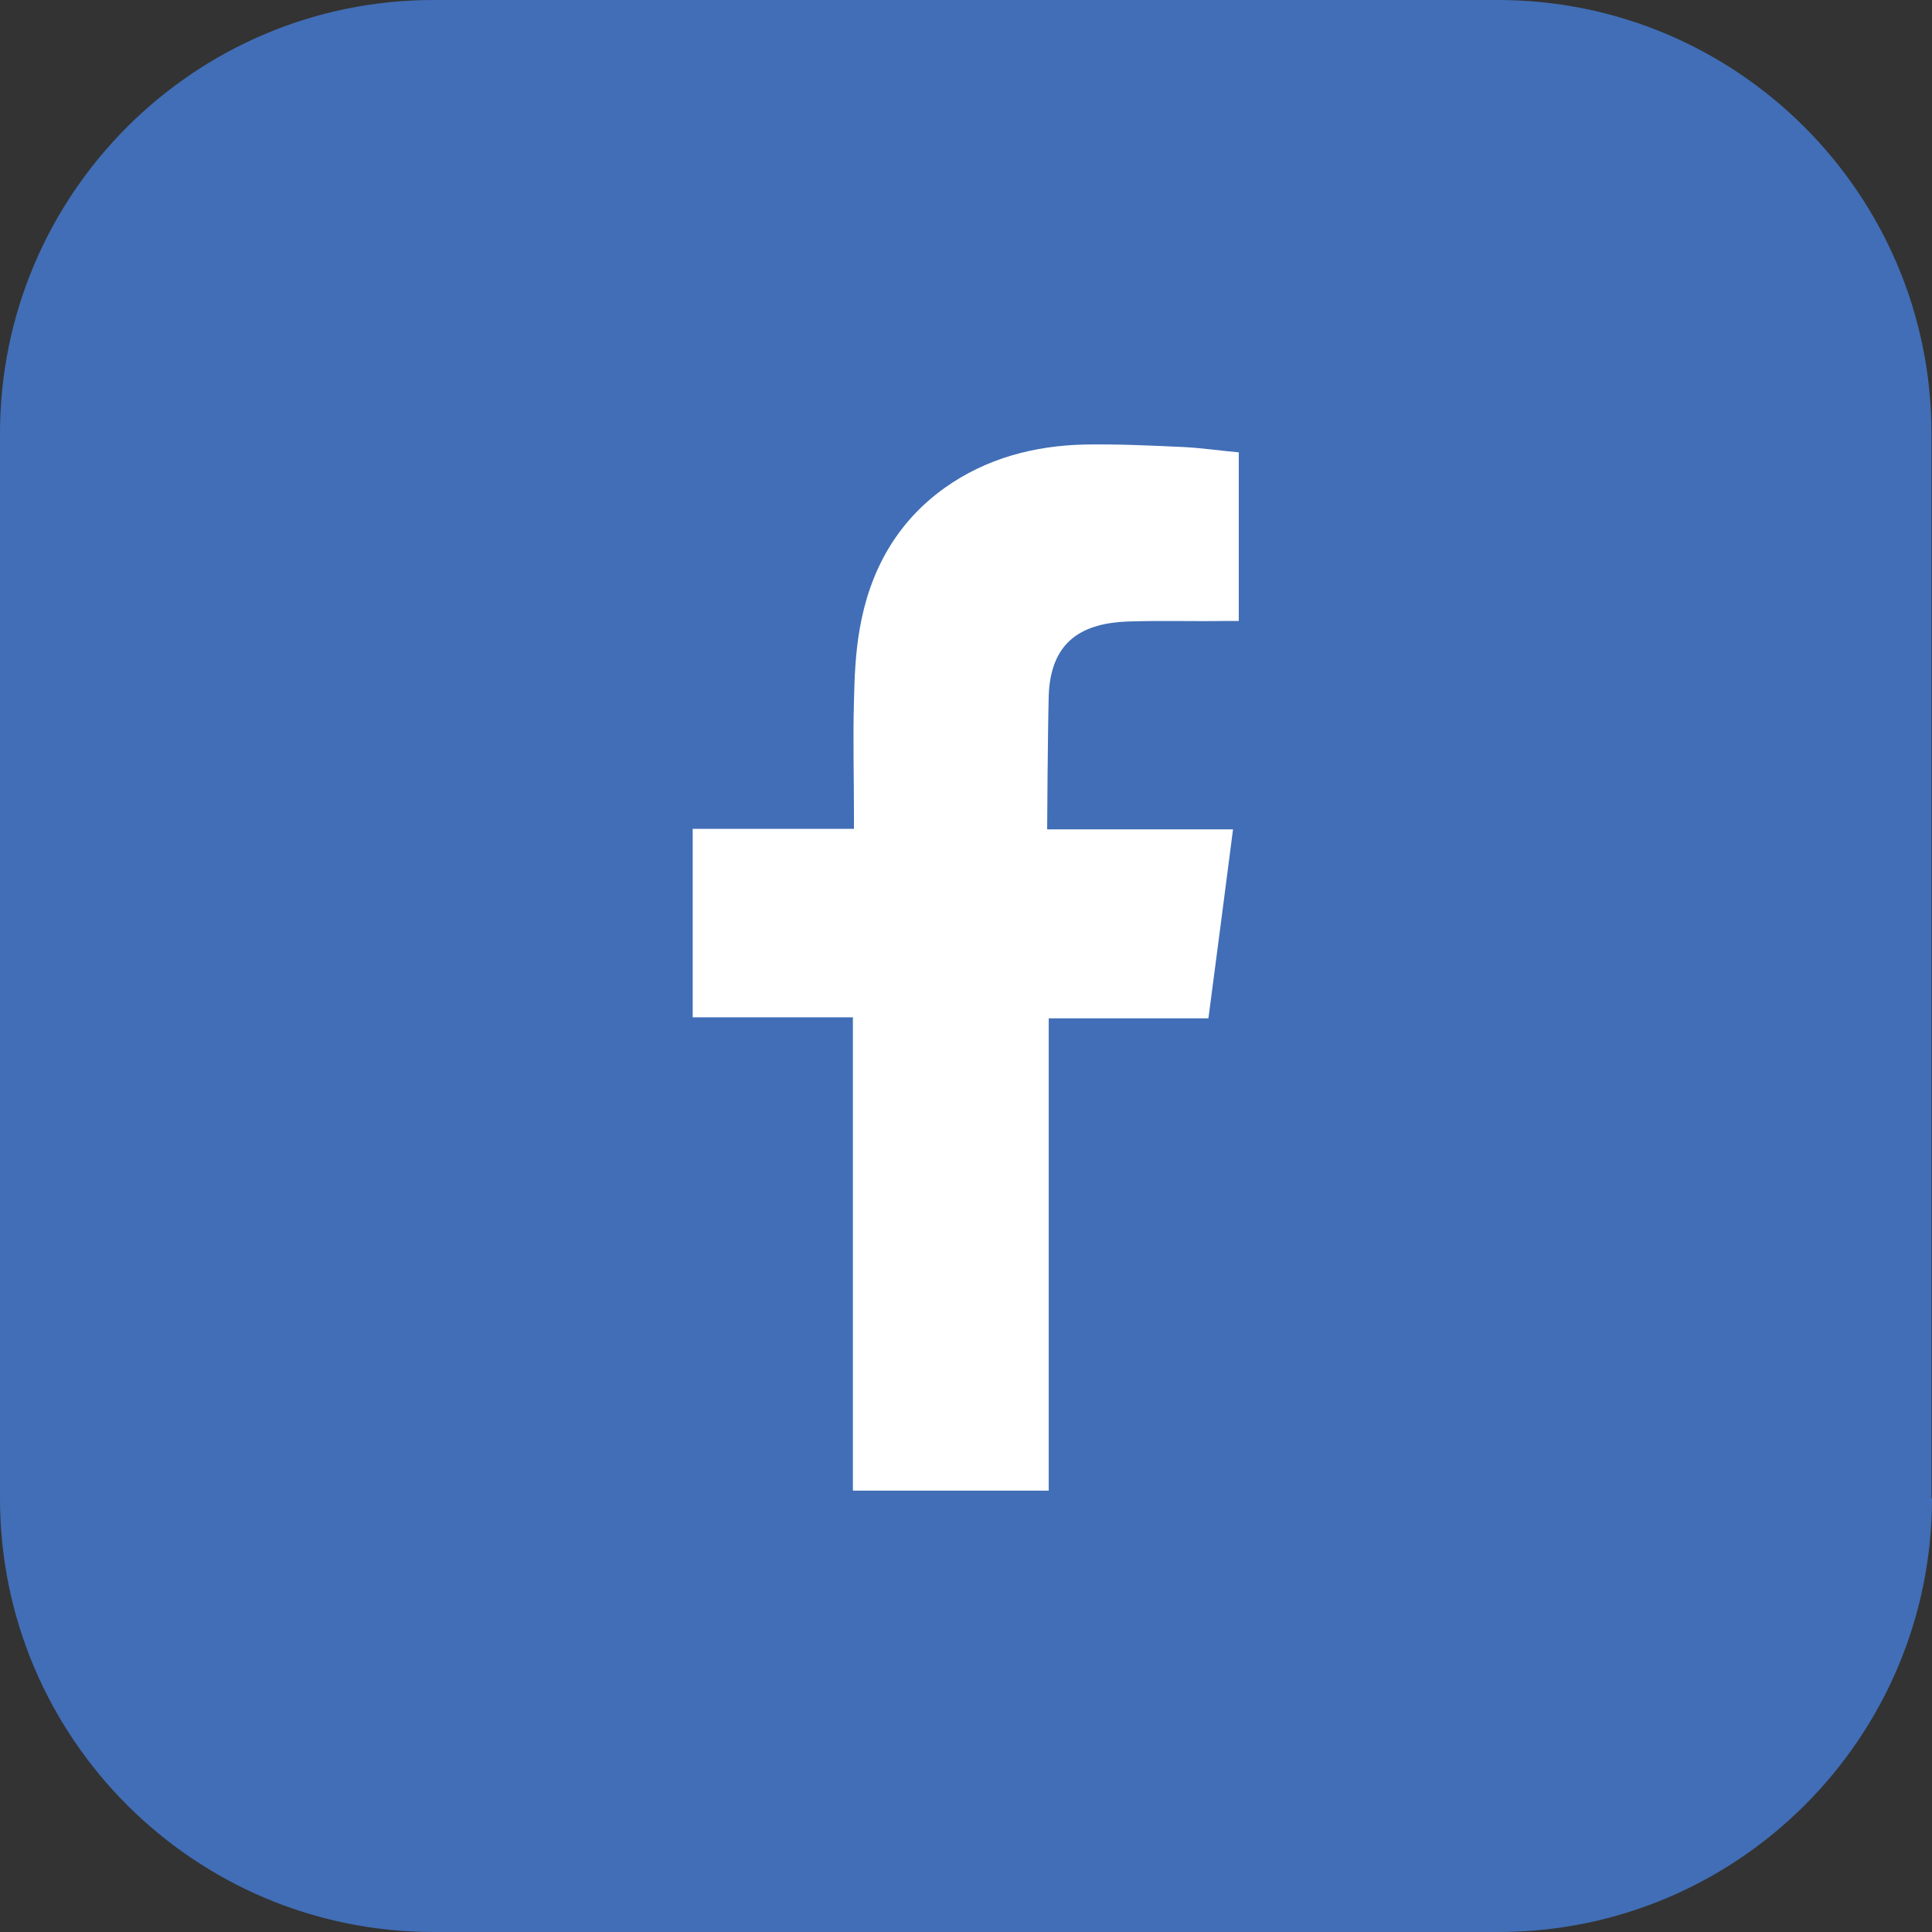
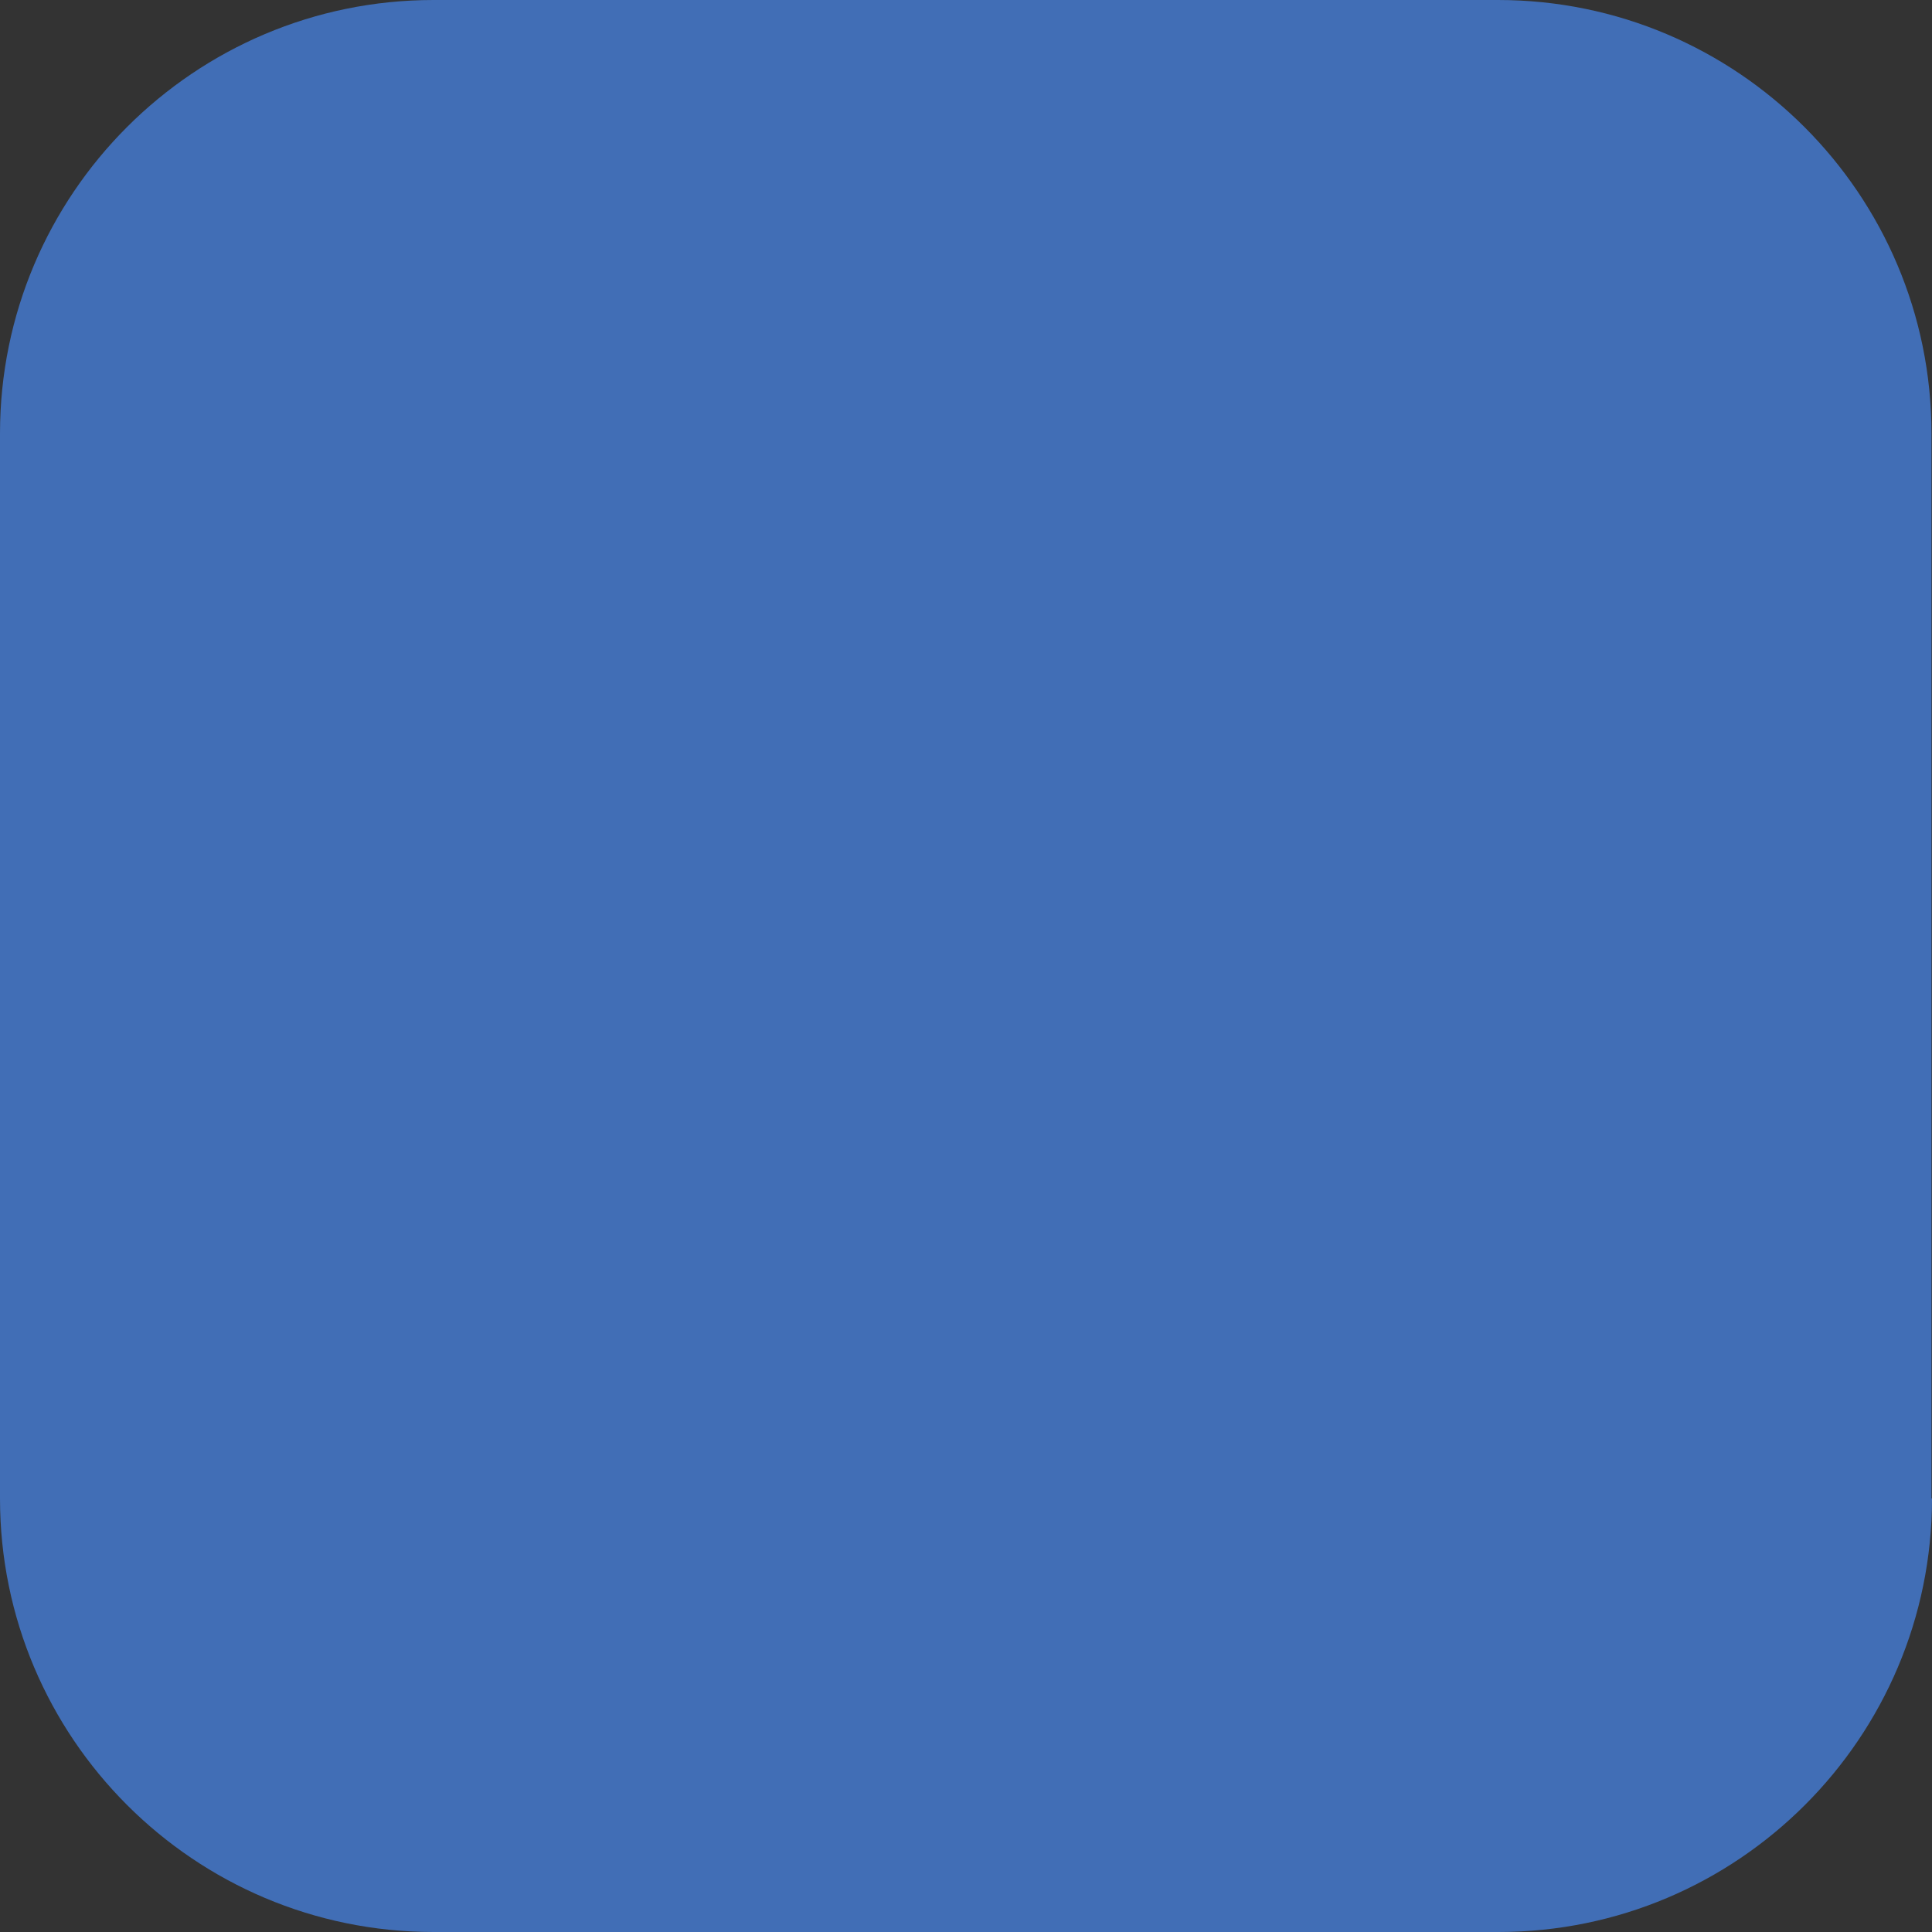
<svg xmlns="http://www.w3.org/2000/svg" version="1.1" id="Layer_1" x="0px" y="0px" width="36.9px" height="36.9px" viewBox="0 0 36.9 36.9" style="enable-background:new 0 0 36.9 36.9;" xml:space="preserve">
  <rect x="0" y="0" width="36.9" height="36.9" fill="#333333" stroke="none" />
  <style type="text/css">
	.st0{fill:#416EB6;}
	.st1{fill-rule:evenodd;clip-rule:evenodd;fill:#FFFFFF;}
</style>
  <g>
    <path class="st0" d="M36.9,28.62c0,4.57-3.71,8.28-8.28,8.28H8.28C3.71,36.9,0,33.19,0,28.62V8.28C0,3.71,3.71,0,8.28,0h20.33   c4.57,0,8.28,3.71,8.28,8.28V28.62z" />
-     <path class="st1" d="M21.55,11.87c0.62-0.02,1.24,0,1.86-0.01c0.07,0,0.15,0,0.25,0V8.64c-0.33-0.03-0.68-0.08-1.02-0.1   c-0.64-0.03-1.27-0.06-1.91-0.05c-0.97,0.02-1.89,0.26-2.69,0.83c-0.92,0.66-1.43,1.59-1.62,2.69c-0.08,0.45-0.1,0.92-0.11,1.38   c-0.02,0.72,0,1.44,0,2.17v0.27h-3.08v3.6h3.06v9.04h3.74v-9.02h3.05c0.16-1.2,0.31-2.38,0.47-3.61c-0.25,0-0.47,0-0.69,0   c-0.87,0-2.86,0-2.86,0s0.01-1.78,0.03-2.56C20.07,12.22,20.7,11.9,21.55,11.87z" />
  </g>
</svg>